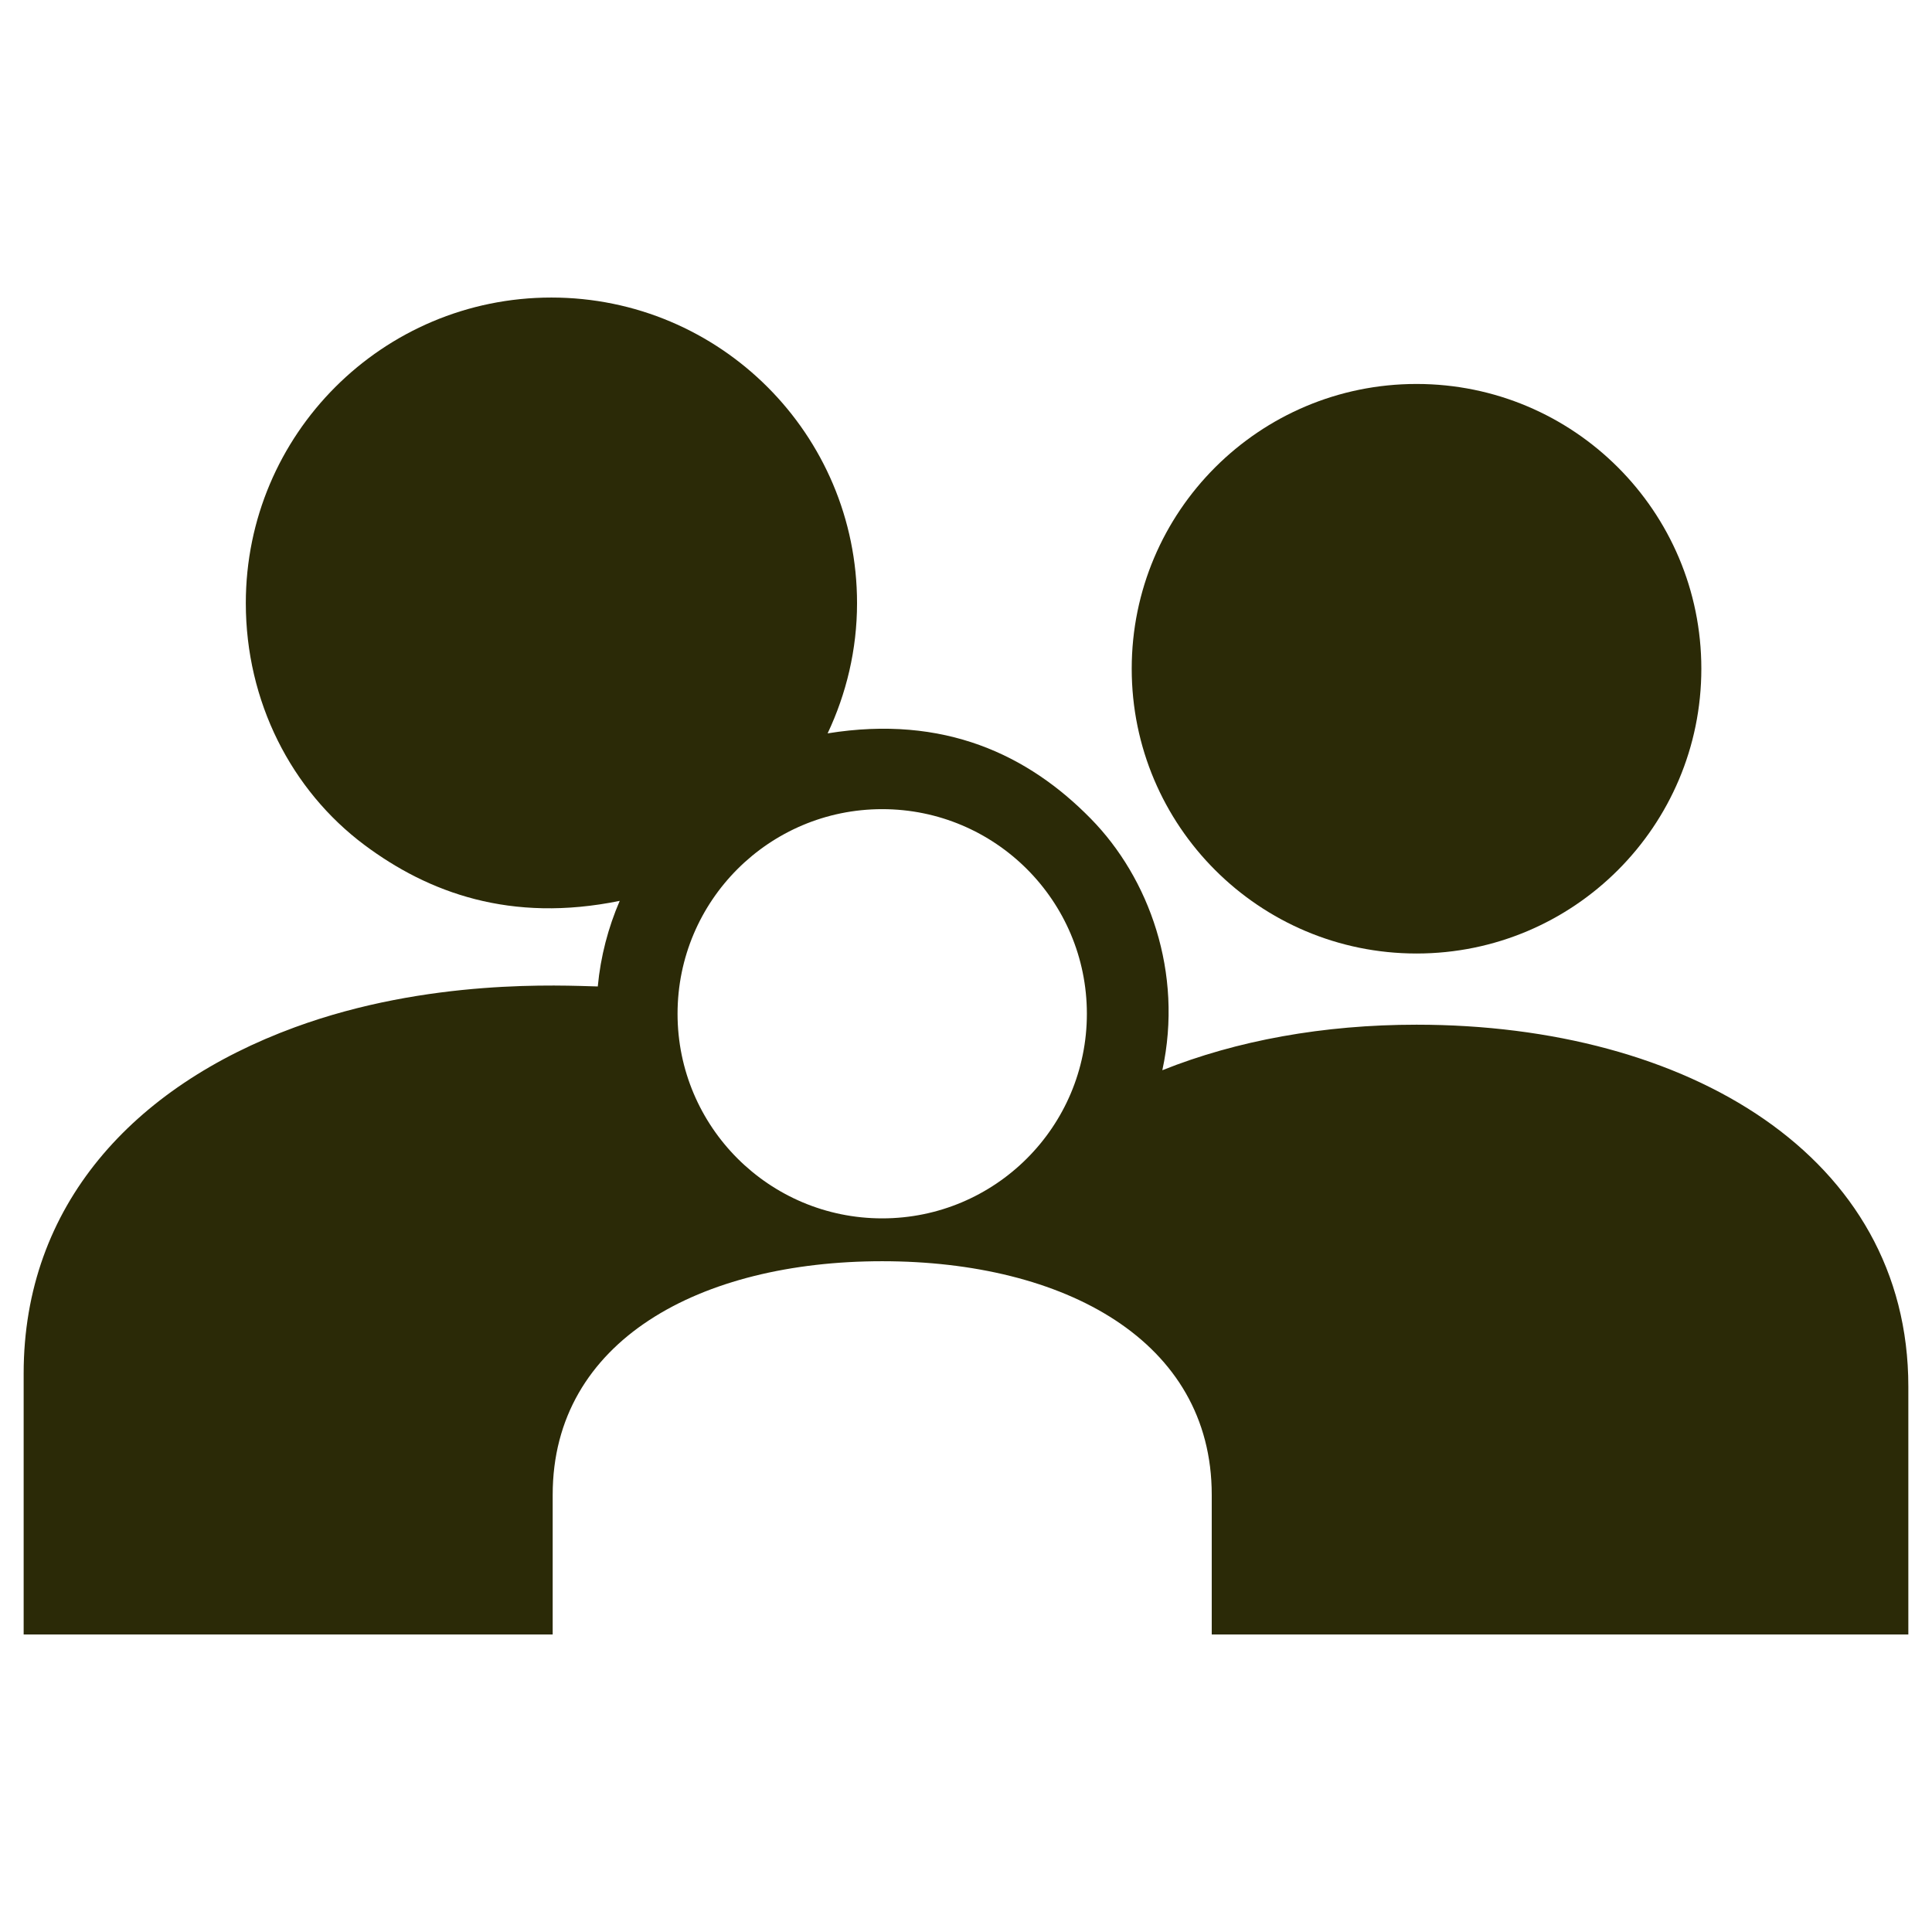
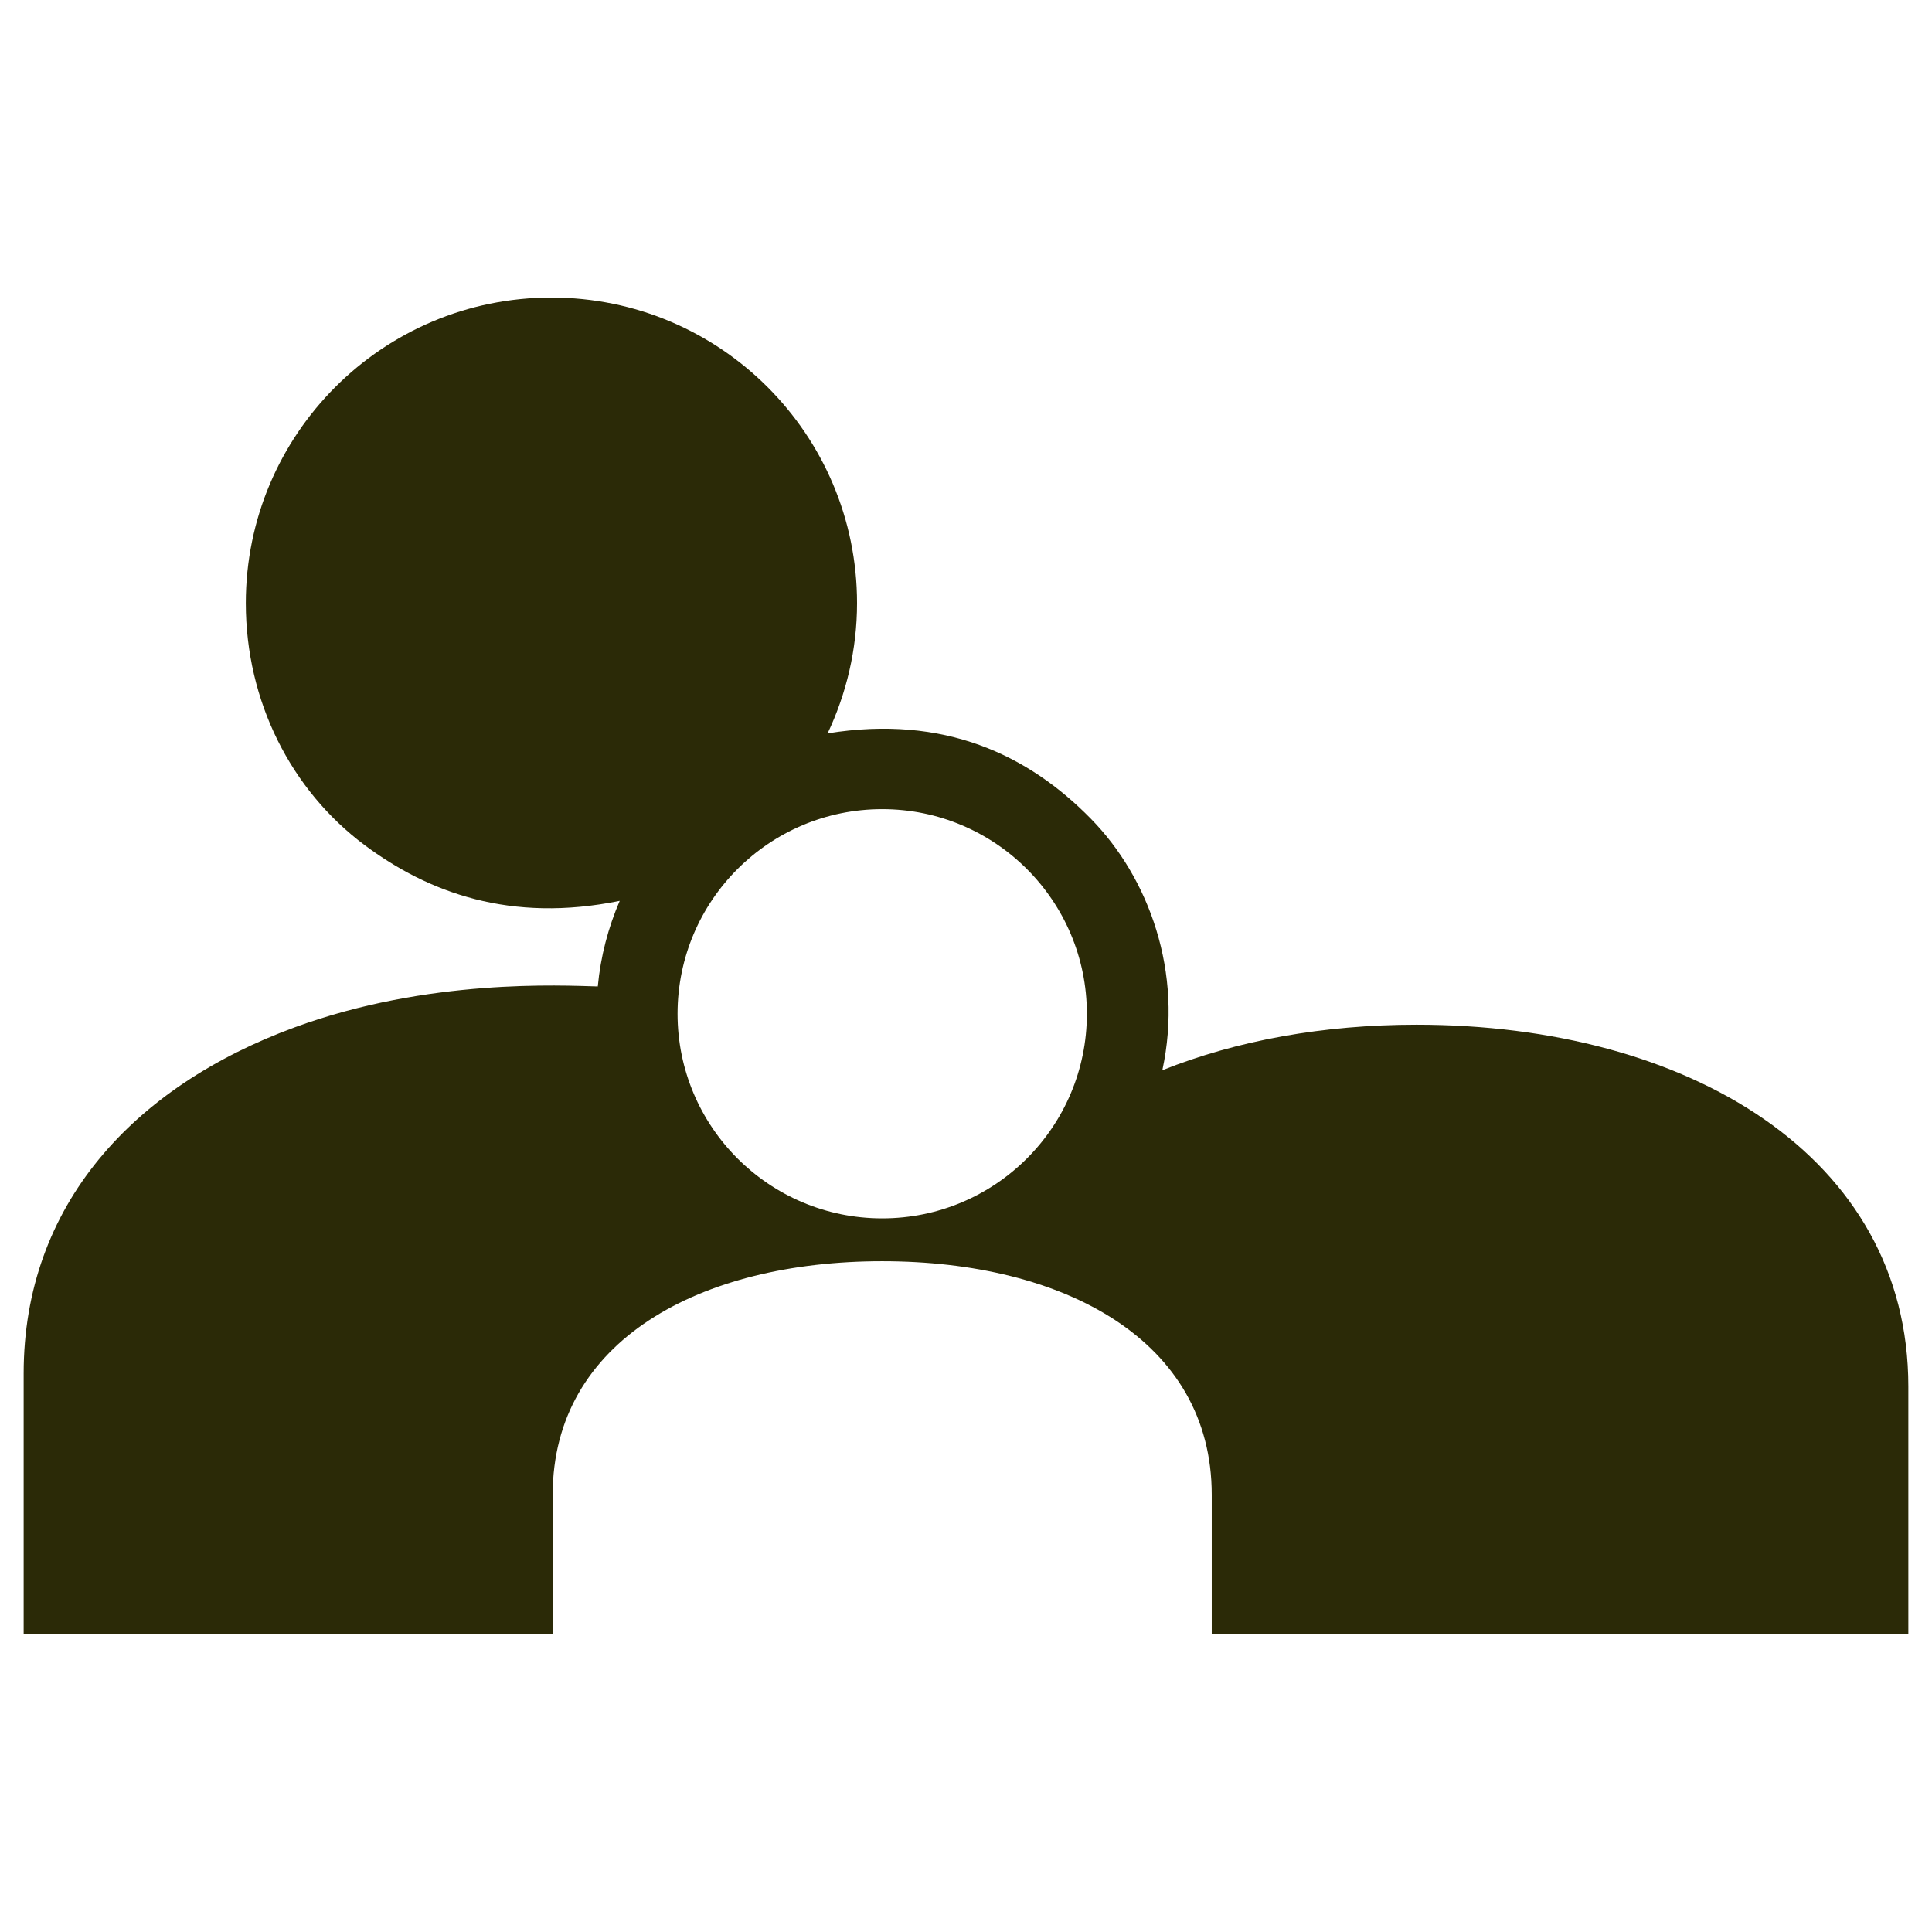
<svg xmlns="http://www.w3.org/2000/svg" version="1.1" id="Capa_1" x="0px" y="0px" width="500px" height="500px" viewBox="0 0 500 500" enable-background="new 0 0 500 500" xml:space="preserve">
  <g>
-     <path fill="#2B2A07" d="M366.605,246.767c40.694,0,73.701-32.992,73.701-73.702c0-40.718-33.007-73.695-73.701-73.695   c-40.695,0-73.717,32.978-73.717,73.695C292.889,213.775,325.91,246.767,366.605,246.767z" />
    <path fill="#2B2A07" d="M143.035,386.837c0-39.899,38.177-60.433,85.279-60.433c47.106,0,85.283,20.531,85.283,60.433v36.159   h180.279v-64.173c0-59.548-56.971-93.632-127.271-93.632c-24.127,0-46.572,4.096-65.793,11.783   c5.479-25.297-3.446-49.746-18.5-65.085c-16.156-16.489-37.916-26.976-68.124-22.093c4.831-10.236,7.614-21.636,7.614-33.707   c0-43.685-35.422-79.085-79.107-79.085c-43.671,0-79.078,35.4-79.078,79.085c0,25.458,11.768,48.436,30.694,62.582   c16.57,12.38,37.875,20.23,66.073,14.471c-2.975,6.908-4.949,14.36-5.678,22.152c-9.331-0.243-43.825-2.121-78.394,10.562   c-41.83,15.348-70.189,46.101-70.189,89.595v67.546h136.911V386.837L143.035,386.837z M228.314,209.408   c29.241,0,52.968,23.699,52.968,52.958c0,29.251-23.728,52.948-52.968,52.948c-29.251,0-52.964-23.697-52.964-52.948   C175.35,233.106,199.063,209.408,228.314,209.408z" />
  </g>
</svg>